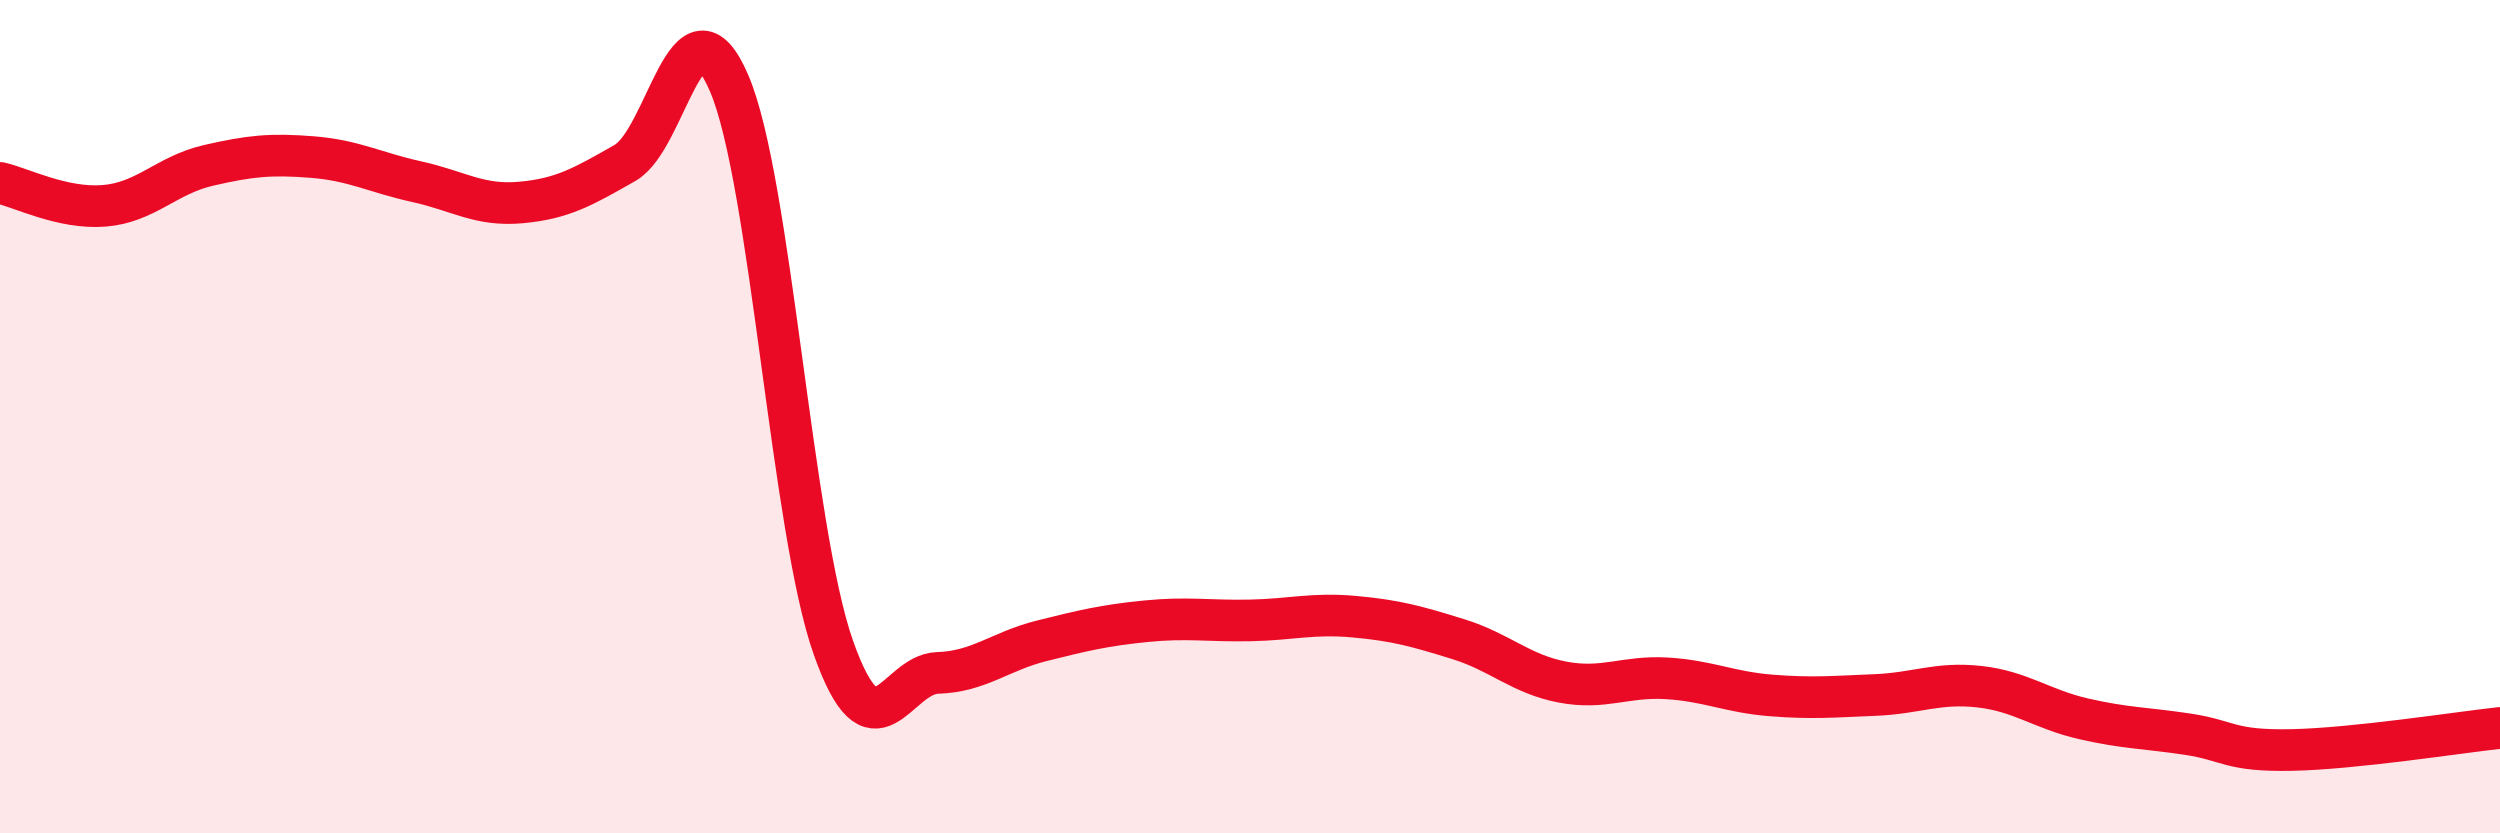
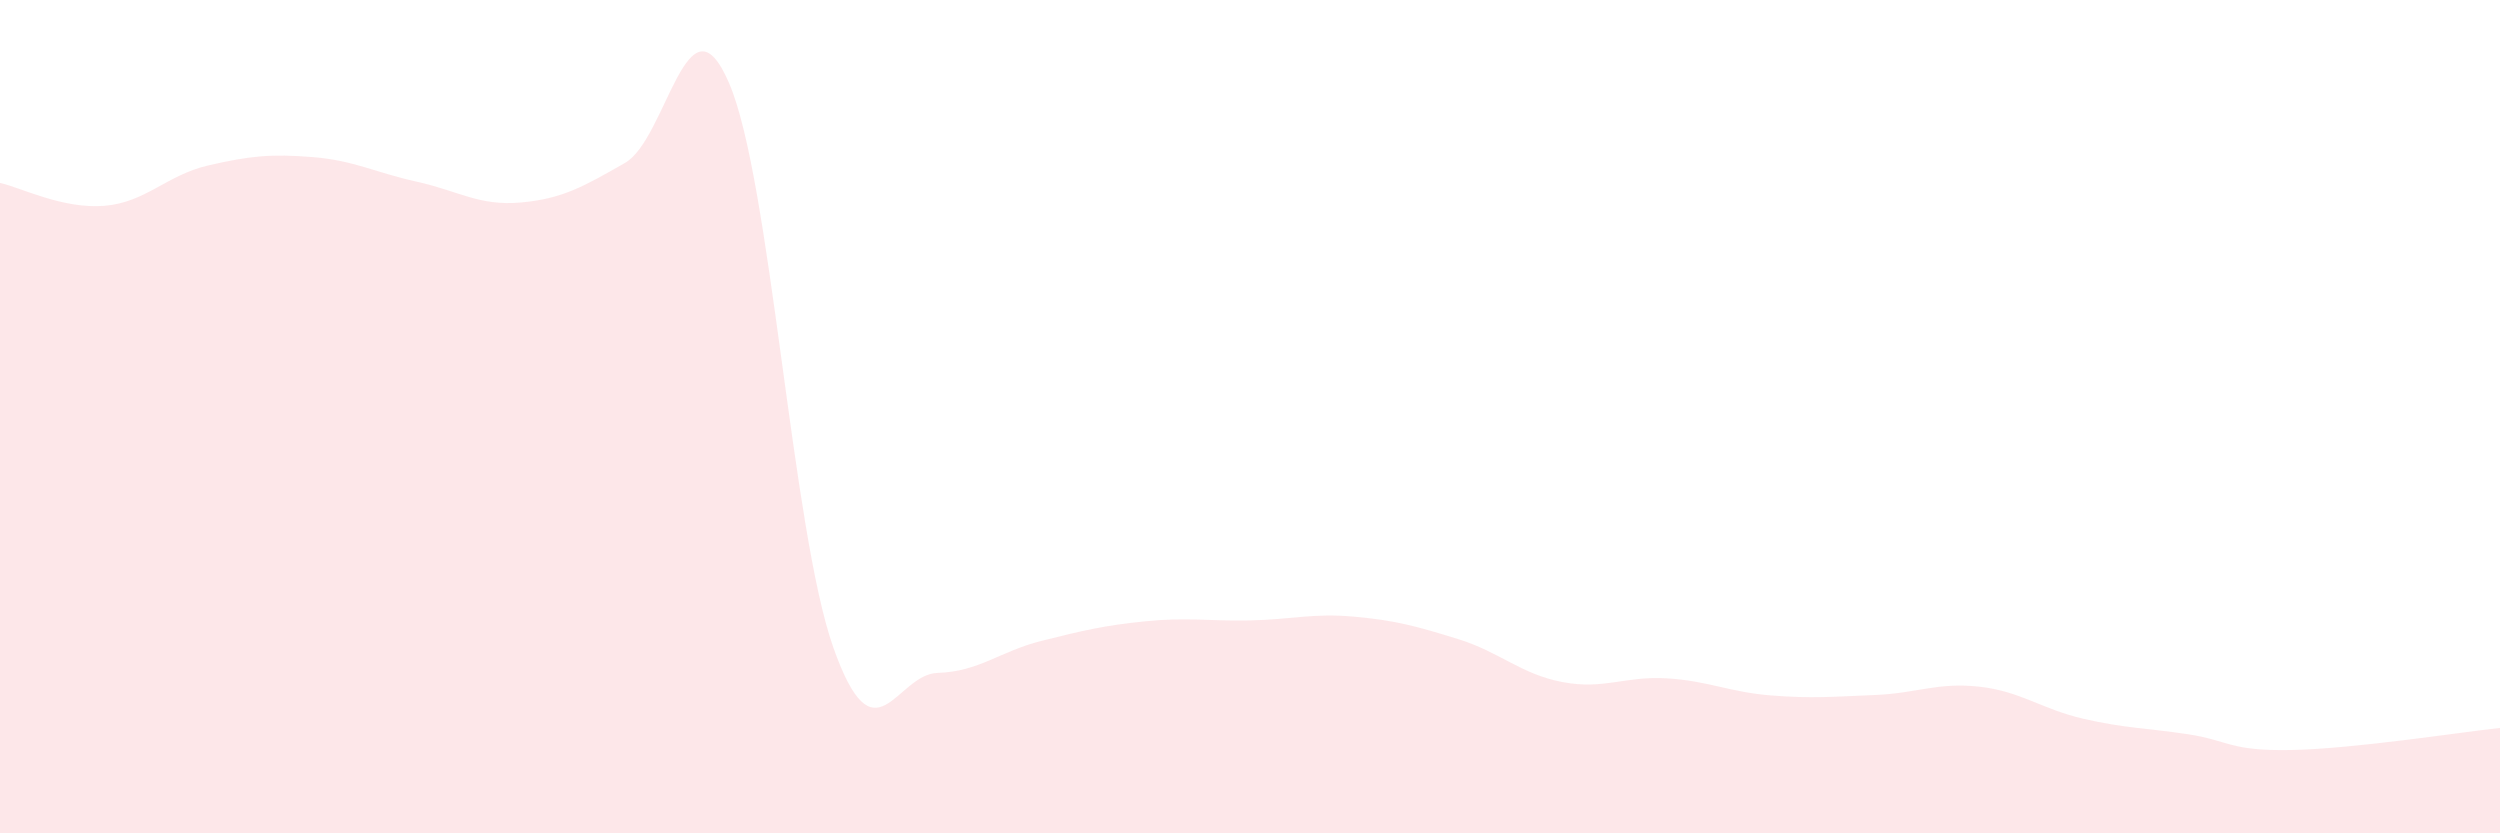
<svg xmlns="http://www.w3.org/2000/svg" width="60" height="20" viewBox="0 0 60 20">
  <path d="M 0,4.39 C 0.5,4.5 1.5,5.02 2.5,4.94 C 3.5,4.86 4,4.2 5,3.97 C 6,3.74 6.5,3.69 7.5,3.77 C 8.5,3.85 9,4.14 10,4.36 C 11,4.58 11.5,4.95 12.5,4.86 C 13.5,4.77 14,4.48 15,3.91 C 16,3.34 16.5,-0.33 17.5,2 C 18.5,4.33 19,12.71 20,15.54 C 21,18.37 21.5,16.18 22.5,16.15 C 23.5,16.12 24,15.63 25,15.38 C 26,15.13 26.5,15.01 27.5,14.91 C 28.5,14.81 29,14.91 30,14.89 C 31,14.87 31.5,14.71 32.5,14.8 C 33.5,14.89 34,15.03 35,15.34 C 36,15.65 36.5,16.18 37.5,16.37 C 38.5,16.56 39,16.22 40,16.28 C 41,16.34 41.5,16.61 42.5,16.69 C 43.5,16.77 44,16.72 45,16.68 C 46,16.64 46.5,16.37 47.5,16.48 C 48.5,16.59 49,17.02 50,17.25 C 51,17.48 51.5,17.47 52.5,17.62 C 53.5,17.77 53.5,18.03 55,18 C 56.5,17.97 59,17.58 60,17.47L60 20L0 20Z" fill="#EB0A25" opacity="0.1" stroke-linecap="round" stroke-linejoin="round" />
-   <path d="M 0,4.39 C 0.5,4.5 1.5,5.02 2.5,4.94 C 3.5,4.86 4,4.2 5,3.97 C 6,3.74 6.5,3.69 7.5,3.77 C 8.5,3.85 9,4.14 10,4.36 C 11,4.58 11.5,4.95 12.5,4.86 C 13.5,4.77 14,4.48 15,3.91 C 16,3.34 16.5,-0.33 17.5,2 C 18.5,4.33 19,12.71 20,15.54 C 21,18.37 21.5,16.18 22.5,16.15 C 23.5,16.12 24,15.63 25,15.38 C 26,15.13 26.5,15.01 27.5,14.91 C 28.5,14.81 29,14.91 30,14.89 C 31,14.87 31.5,14.71 32.5,14.8 C 33.5,14.89 34,15.03 35,15.34 C 36,15.65 36.5,16.18 37.5,16.37 C 38.5,16.56 39,16.22 40,16.28 C 41,16.34 41.5,16.61 42.5,16.69 C 43.5,16.77 44,16.72 45,16.68 C 46,16.64 46.5,16.37 47.5,16.48 C 48.5,16.59 49,17.02 50,17.25 C 51,17.48 51.5,17.47 52.5,17.62 C 53.5,17.77 53.5,18.03 55,18 C 56.5,17.97 59,17.58 60,17.47" stroke="#EB0A25" stroke-width="1" fill="none" stroke-linecap="round" stroke-linejoin="round" />
</svg>